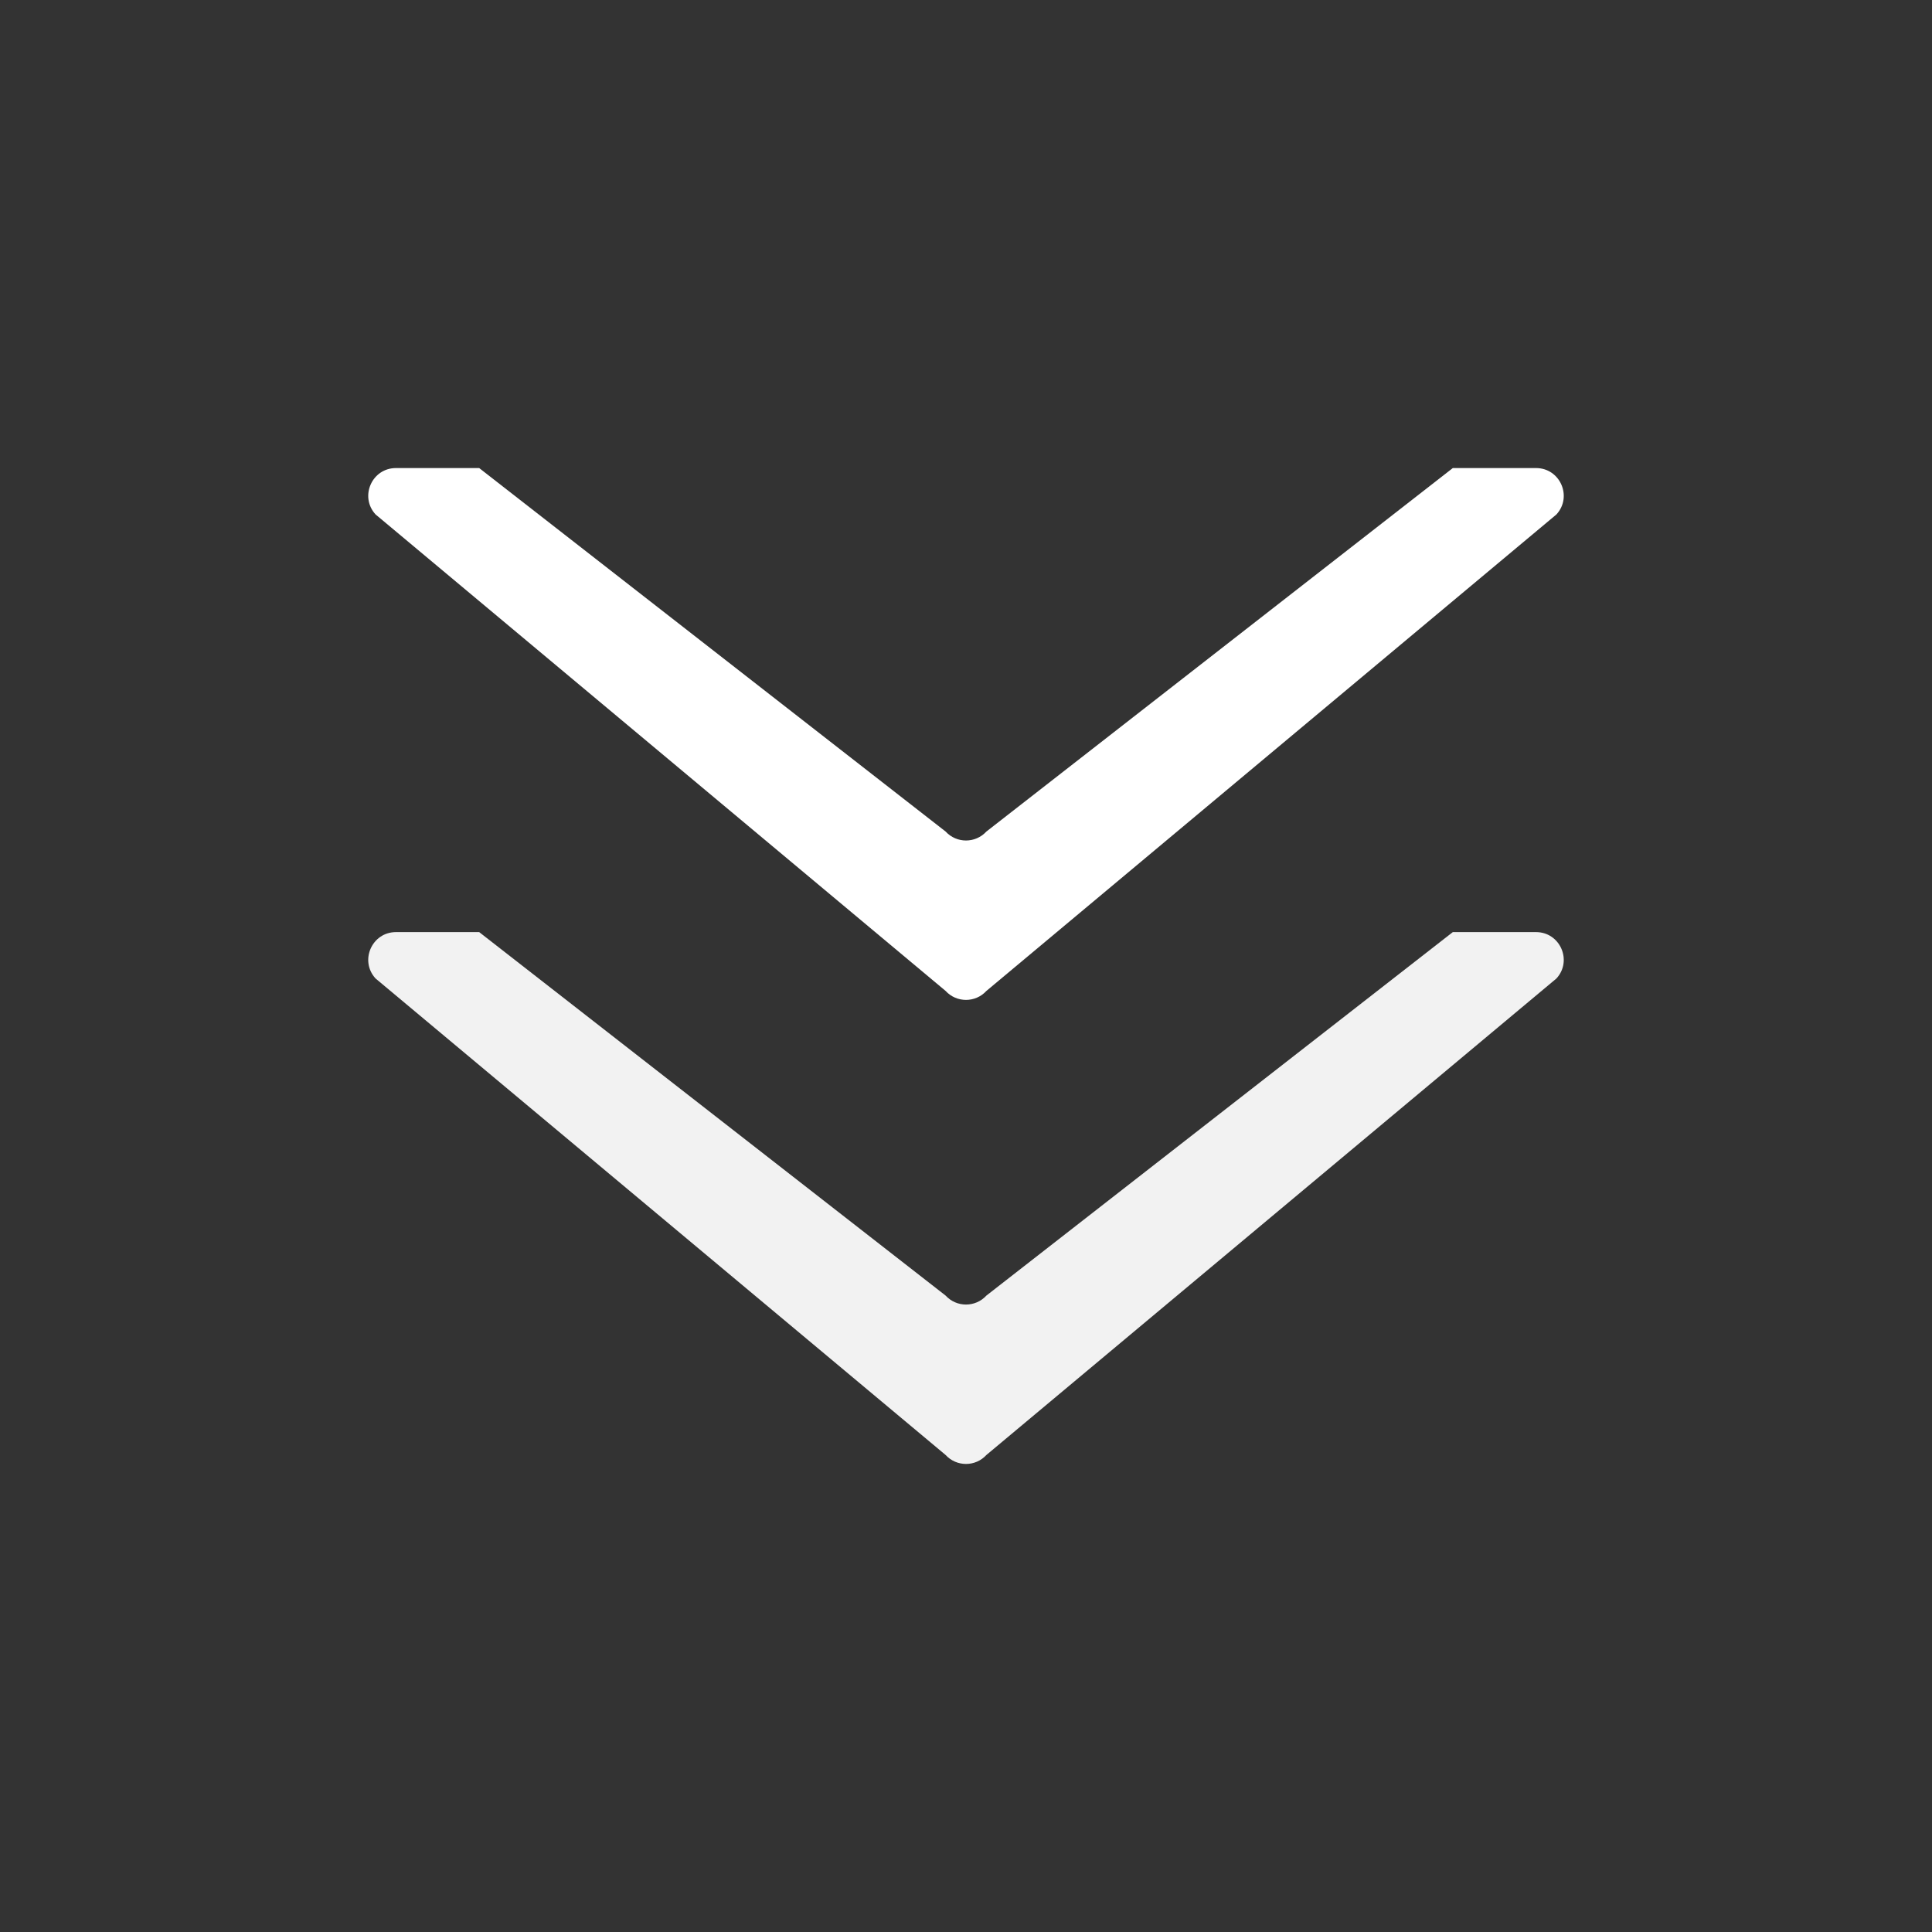
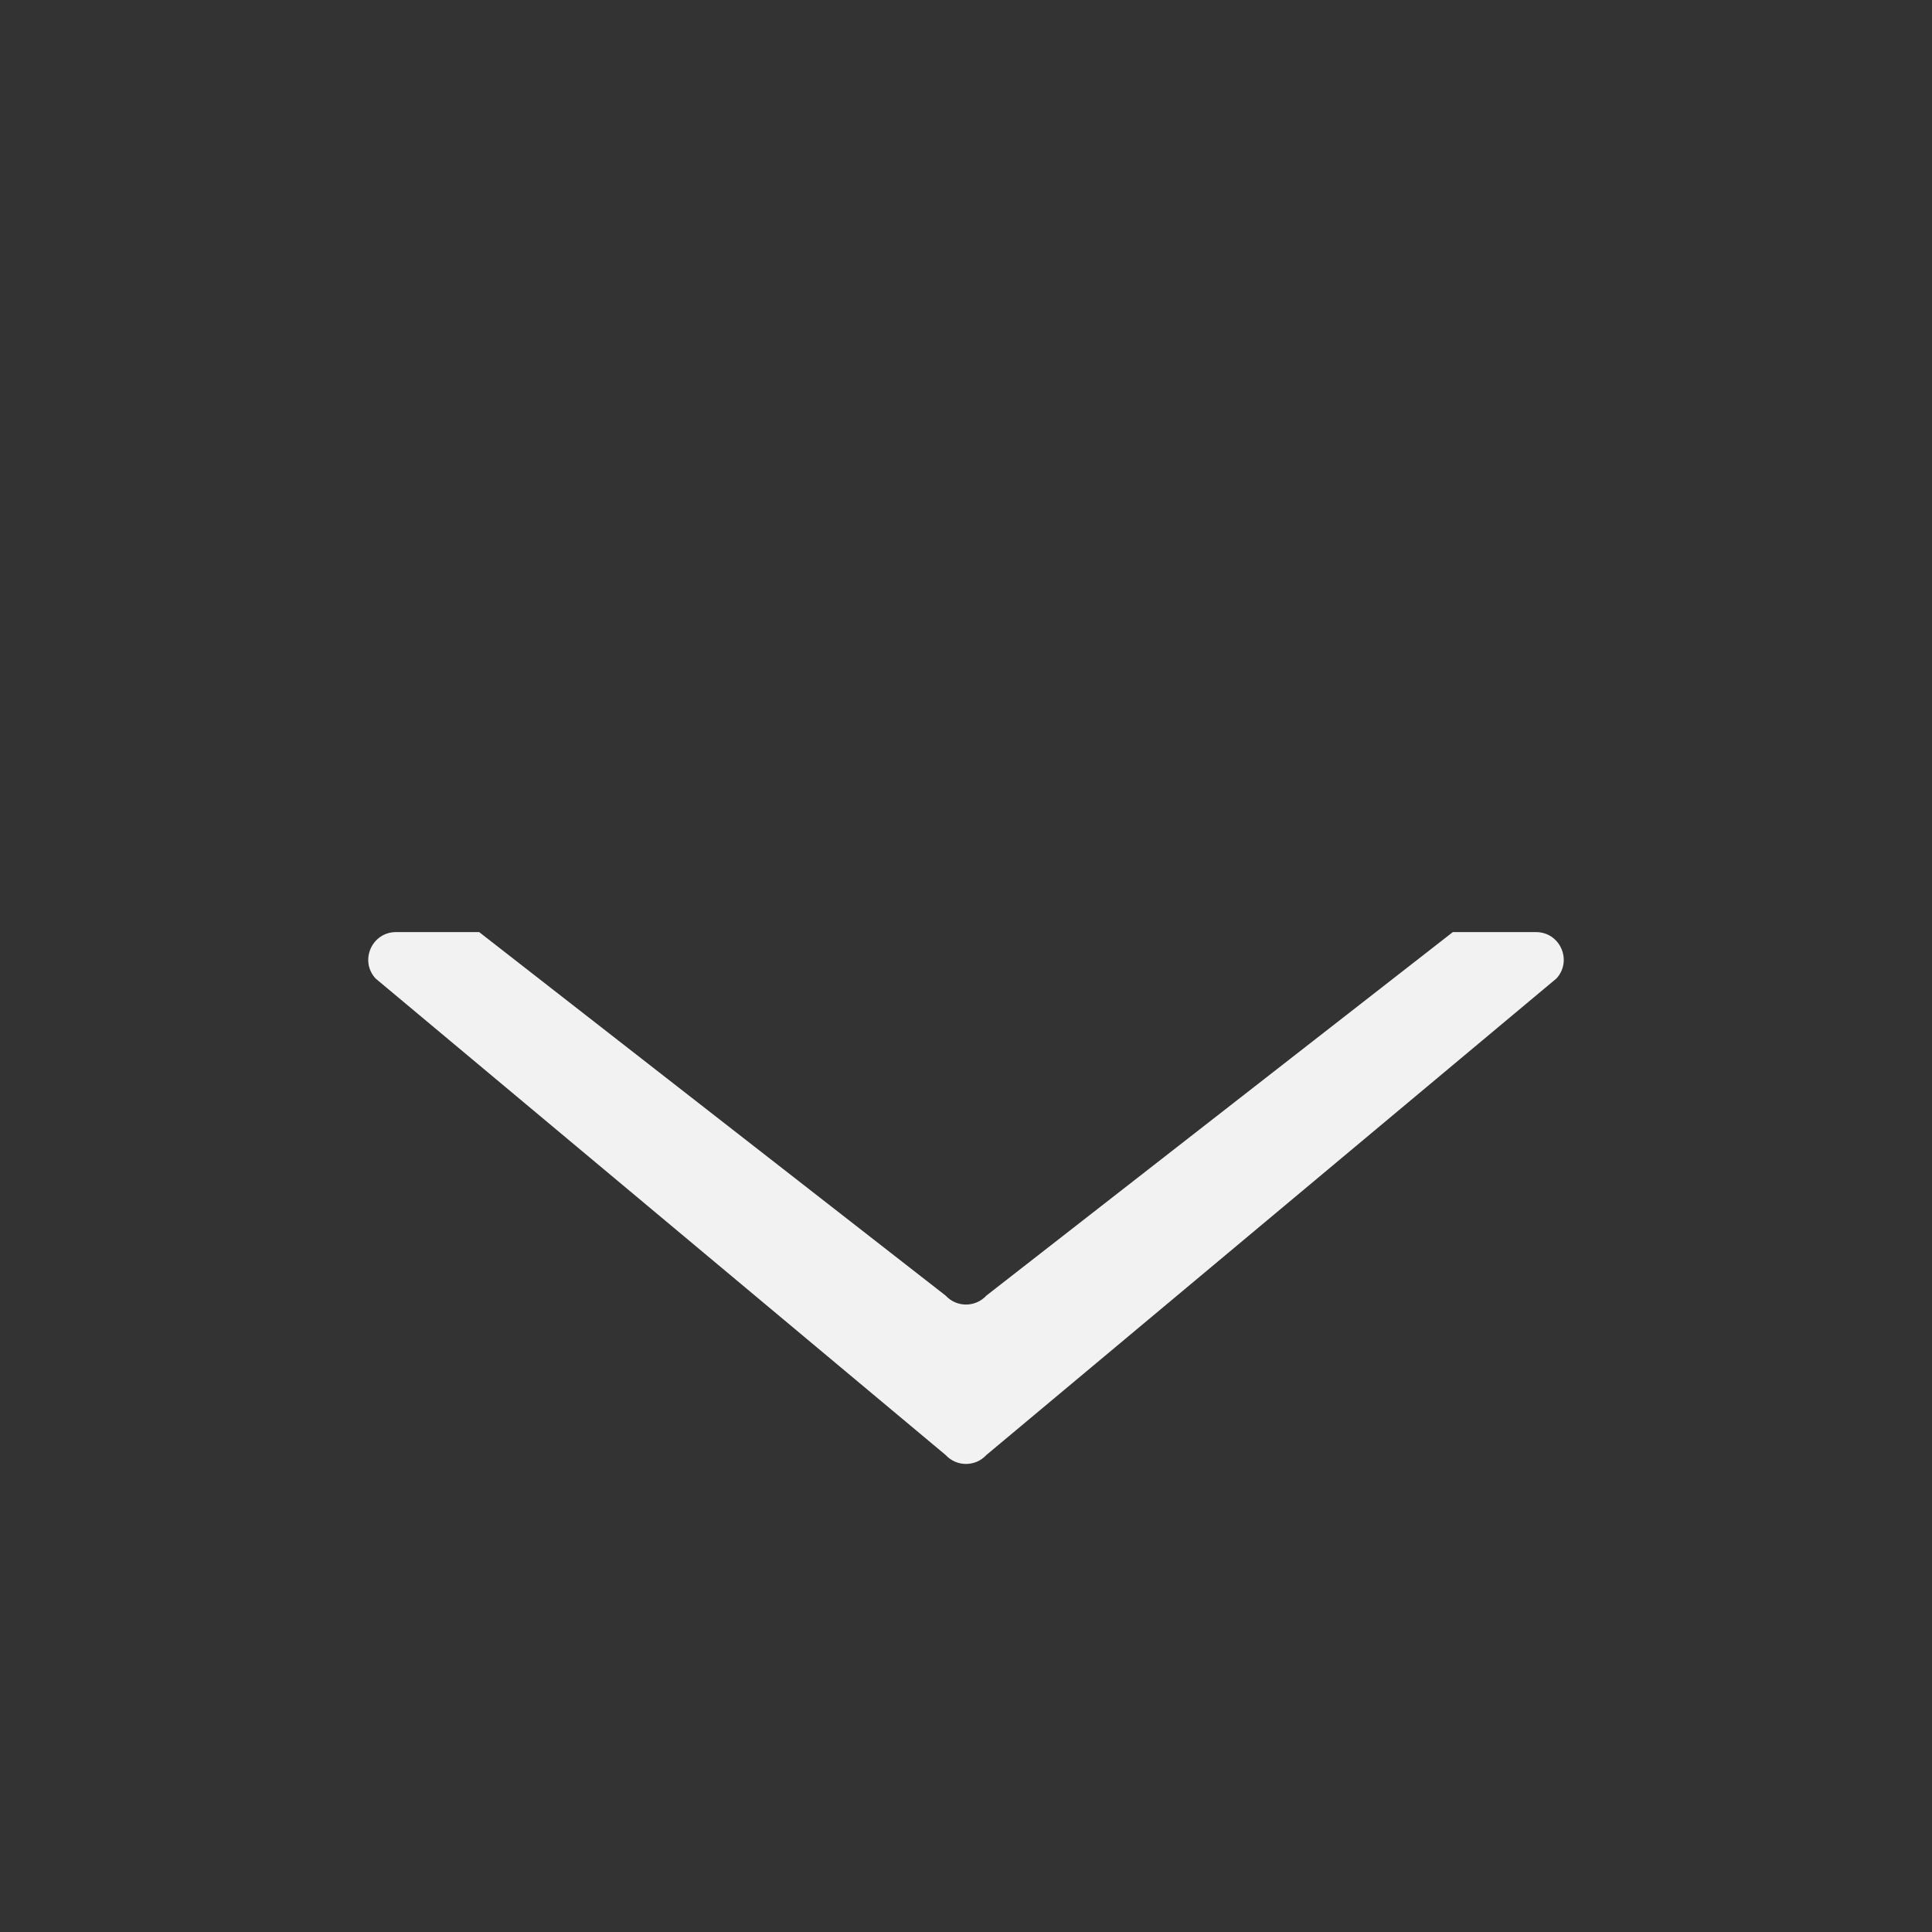
<svg xmlns="http://www.w3.org/2000/svg" xml:space="preserve" viewBox="0 0 100 100" y="0" x="0" id="Layer_1" version="1.1" style="height: 100%; width: 100%; background: none; shape-rendering: auto;" width="128px" height="128px">
  <rect x="0" y="0" width="100" height="100" fill="#333333" stroke="none" />
  <g class="ldl-scale" style="transform-origin: 50% 50%; transform: rotate(0deg) scale(0.8, 0.8);">
    <g class="ldl-ani">
      <g class="ldl-layer">
        <g class="ldl-ani" style="transform: scale(0.91); transform-origin: 50px 50px; animation: 1.111s linear -0.833s infinite normal forwards running breath-fac6b0ce-6c42-4dff-b122-e27339d4ea1f;">
          <path fill="#323232" d="M50 74.07c-.53 0-1.061-.213-1.451-.638L15.388 47.59H9.472c-1.713 0-2.608 2.036-1.451 3.298l40.528 33.877c.39.425.92.638 1.451.638.53 0 1.061-.213 1.451-.638l40.528-33.877c1.157-1.262.262-3.298-1.451-3.298h-5.916L51.451 73.432c-.39.425-.921.638-1.451.638z" id="XMLID_910_" style="fill: rgb(242, 242, 242);" />
        </g>
      </g>
      <g class="ldl-layer">
        <g class="ldl-ani" style="transform: scale(0.91); transform-origin: 50px 50px; animation: 1.111s linear -1.111s infinite normal forwards running breath-fac6b0ce-6c42-4dff-b122-e27339d4ea1f;">
-           <path fill="#cccccb" d="M50 41.077c-.53 0-1.061-.213-1.451-.638L15.388 14.597H9.472c-1.713 0-2.608 2.036-1.451 3.298l40.528 33.877c.39.425.92.638 1.451.638.53 0 1.061-.213 1.451-.638l40.528-33.877c1.157-1.262.262-3.298-1.451-3.298h-5.916L51.451 40.439c-.39.425-.921.638-1.451.638z" id="XMLID_909_" style="fill: rgb(255, 255, 255);" />
-         </g>
+           </g>
      </g>
    </g>
  </g>
  <style id="breath-fac6b0ce-6c42-4dff-b122-e27339d4ea1f" data-anikit="">@keyframes breath-fac6b0ce-6c42-4dff-b122-e27339d4ea1f
{
  0% {
    animation-timing-function: cubic-bezier(0.965,0.241,-0.07,0.791);
    transform: scale(0.91);
  }
  51% {
    animation-timing-function: cubic-bezier(0.923,0.263,-0.031,0.763);
    transform: scale(1.03);
  }
  100% {
    transform: scale(0.91);
  }
}</style>
</svg>